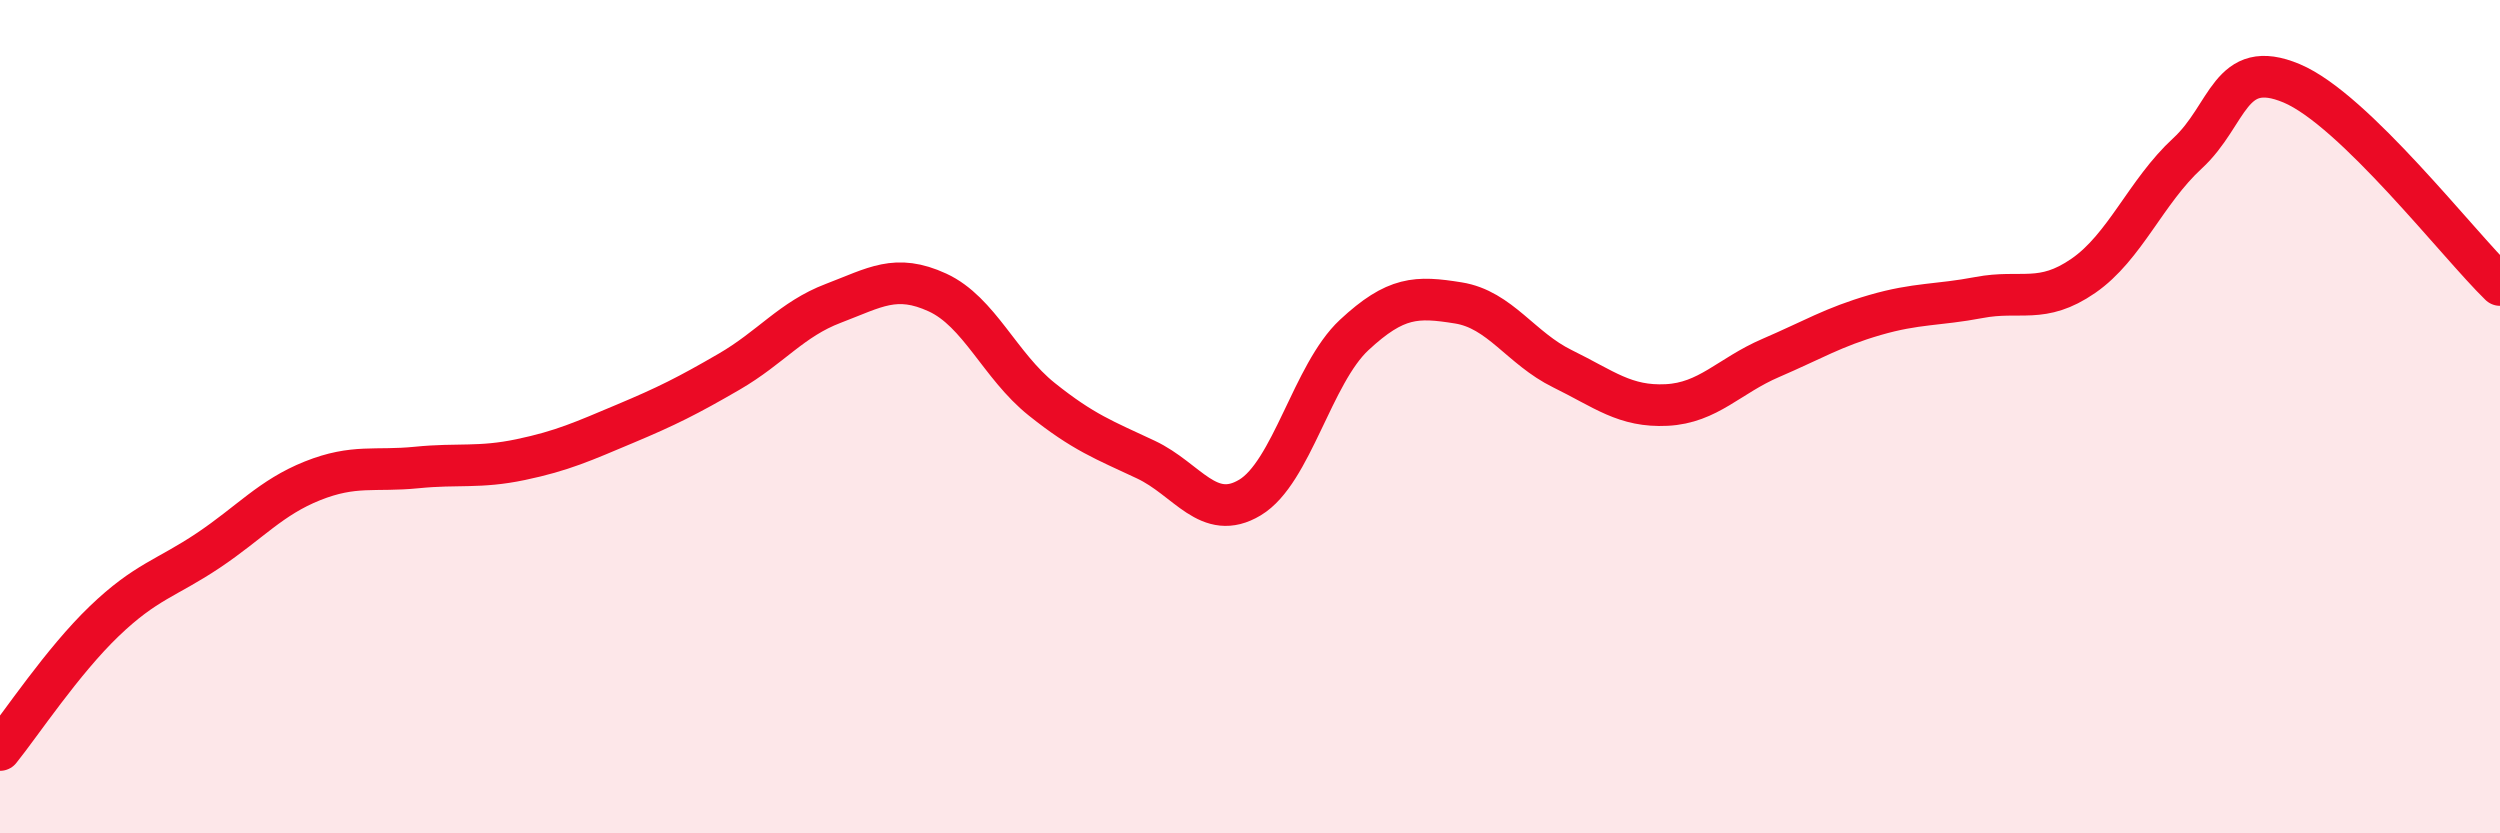
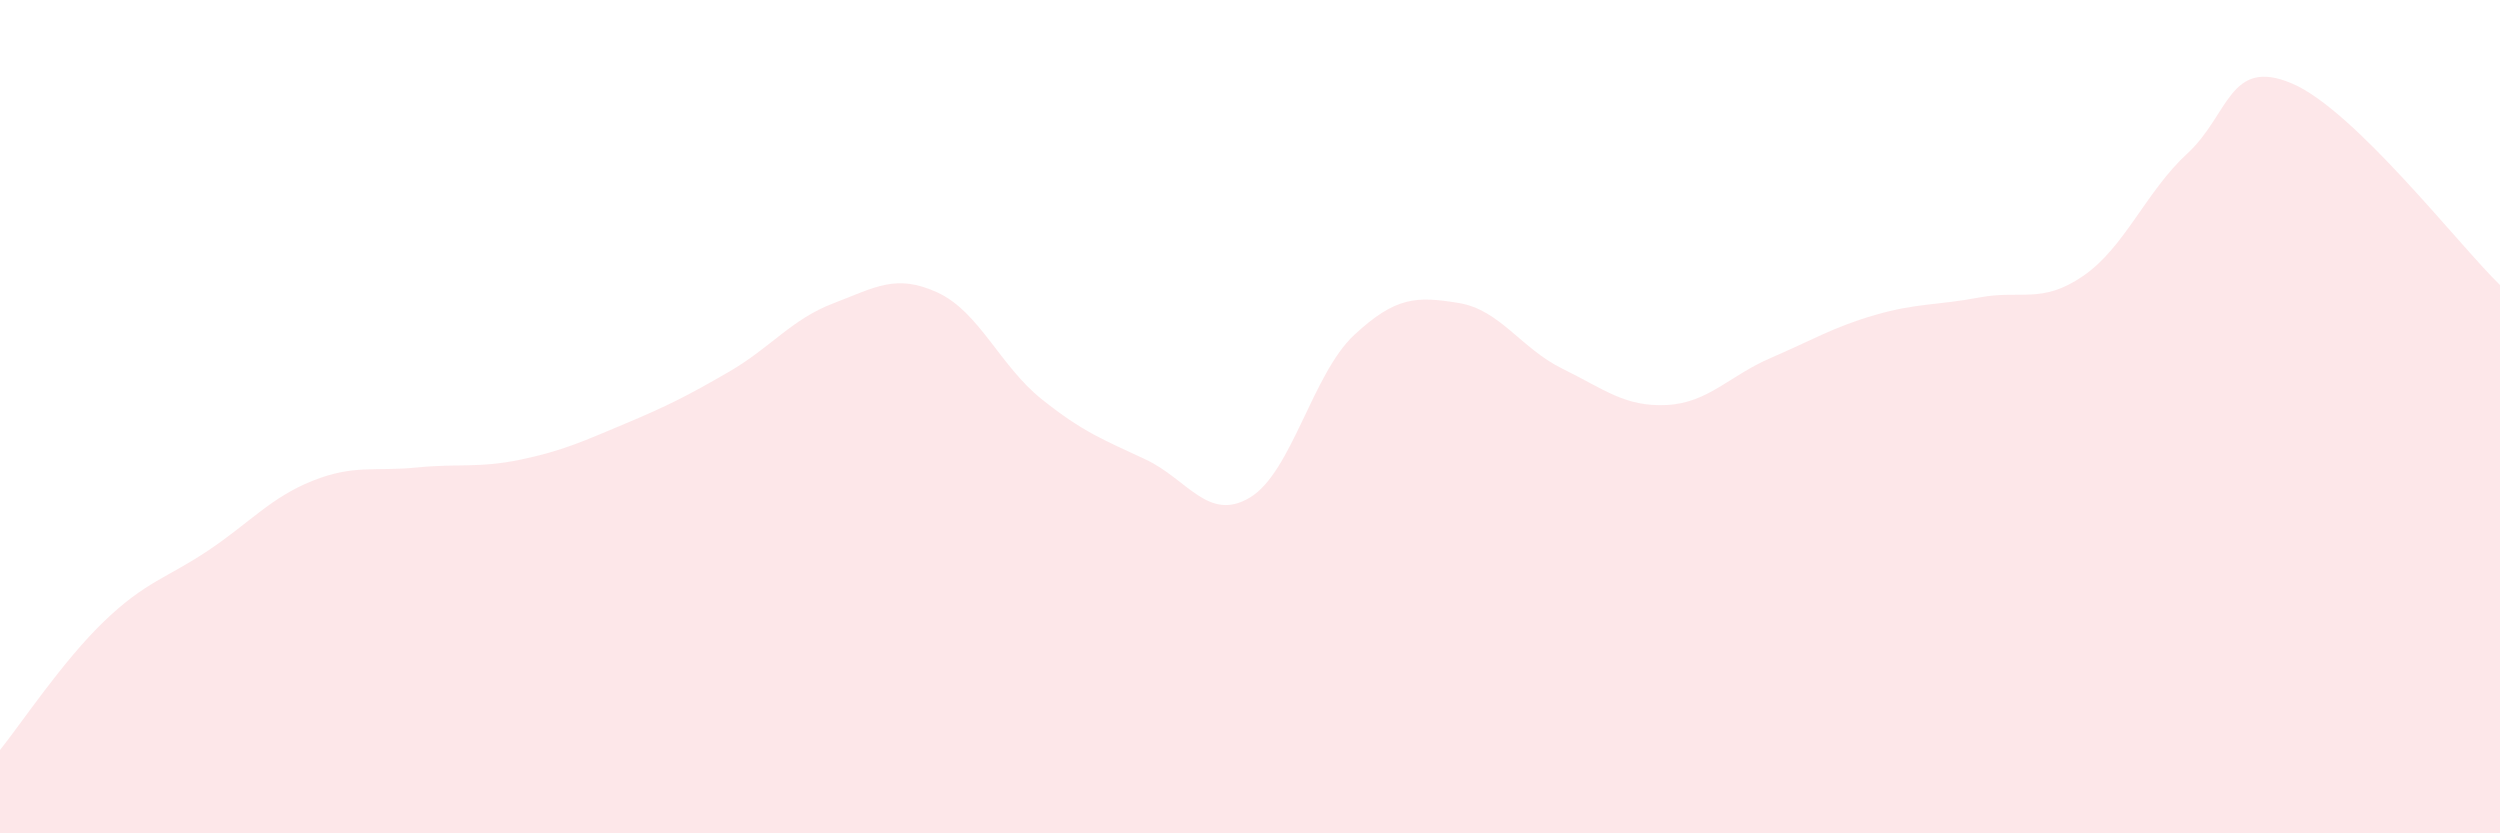
<svg xmlns="http://www.w3.org/2000/svg" width="60" height="20" viewBox="0 0 60 20">
  <path d="M 0,18 C 0.5,17.38 1.5,15.87 2.5,14.91 C 3.5,13.95 4,13.88 5,13.21 C 6,12.54 6.5,11.94 7.5,11.54 C 8.5,11.14 9,11.32 10,11.22 C 11,11.12 11.5,11.24 12.5,11.03 C 13.5,10.82 14,10.59 15,10.17 C 16,9.75 16.5,9.5 17.5,8.92 C 18.5,8.34 19,7.66 20,7.28 C 21,6.9 21.5,6.56 22.5,7.02 C 23.5,7.48 24,8.78 25,9.58 C 26,10.38 26.5,10.56 27.5,11.03 C 28.5,11.5 29,12.54 30,11.94 C 31,11.34 31.5,8.97 32.5,8.04 C 33.5,7.11 34,7.11 35,7.27 C 36,7.43 36.5,8.36 37.5,8.85 C 38.5,9.34 39,9.77 40,9.72 C 41,9.67 41.5,9.02 42.5,8.59 C 43.5,8.16 44,7.85 45,7.56 C 46,7.27 46.5,7.33 47.5,7.14 C 48.5,6.95 49,7.31 50,6.62 C 51,5.93 51.5,4.6 52.5,3.68 C 53.5,2.76 53.5,1.37 55,2 C 56.5,2.63 59,5.87 60,6.84L60 20L0 20Z" fill="#EB0A25" opacity="0.1" stroke-linecap="round" stroke-linejoin="round" />
-   <path d="M 0,18 C 0.5,17.38 1.5,15.87 2.5,14.91 C 3.5,13.95 4,13.88 5,13.21 C 6,12.54 6.5,11.94 7.5,11.54 C 8.5,11.14 9,11.32 10,11.22 C 11,11.12 11.5,11.24 12.5,11.03 C 13.5,10.82 14,10.59 15,10.17 C 16,9.75 16.5,9.5 17.5,8.92 C 18.5,8.34 19,7.66 20,7.28 C 21,6.9 21.5,6.56 22.5,7.02 C 23.5,7.48 24,8.78 25,9.58 C 26,10.38 26.5,10.56 27.5,11.03 C 28.5,11.5 29,12.54 30,11.94 C 31,11.34 31.5,8.97 32.5,8.04 C 33.5,7.11 34,7.11 35,7.27 C 36,7.43 36.5,8.36 37.5,8.85 C 38.5,9.34 39,9.77 40,9.72 C 41,9.67 41.5,9.02 42.5,8.59 C 43.5,8.16 44,7.85 45,7.56 C 46,7.27 46.5,7.33 47.5,7.14 C 48.5,6.95 49,7.31 50,6.62 C 51,5.93 51.5,4.6 52.5,3.68 C 53.5,2.76 53.5,1.37 55,2 C 56.5,2.63 59,5.87 60,6.84" stroke="#EB0A25" stroke-width="1" fill="none" stroke-linecap="round" stroke-linejoin="round" />
</svg>